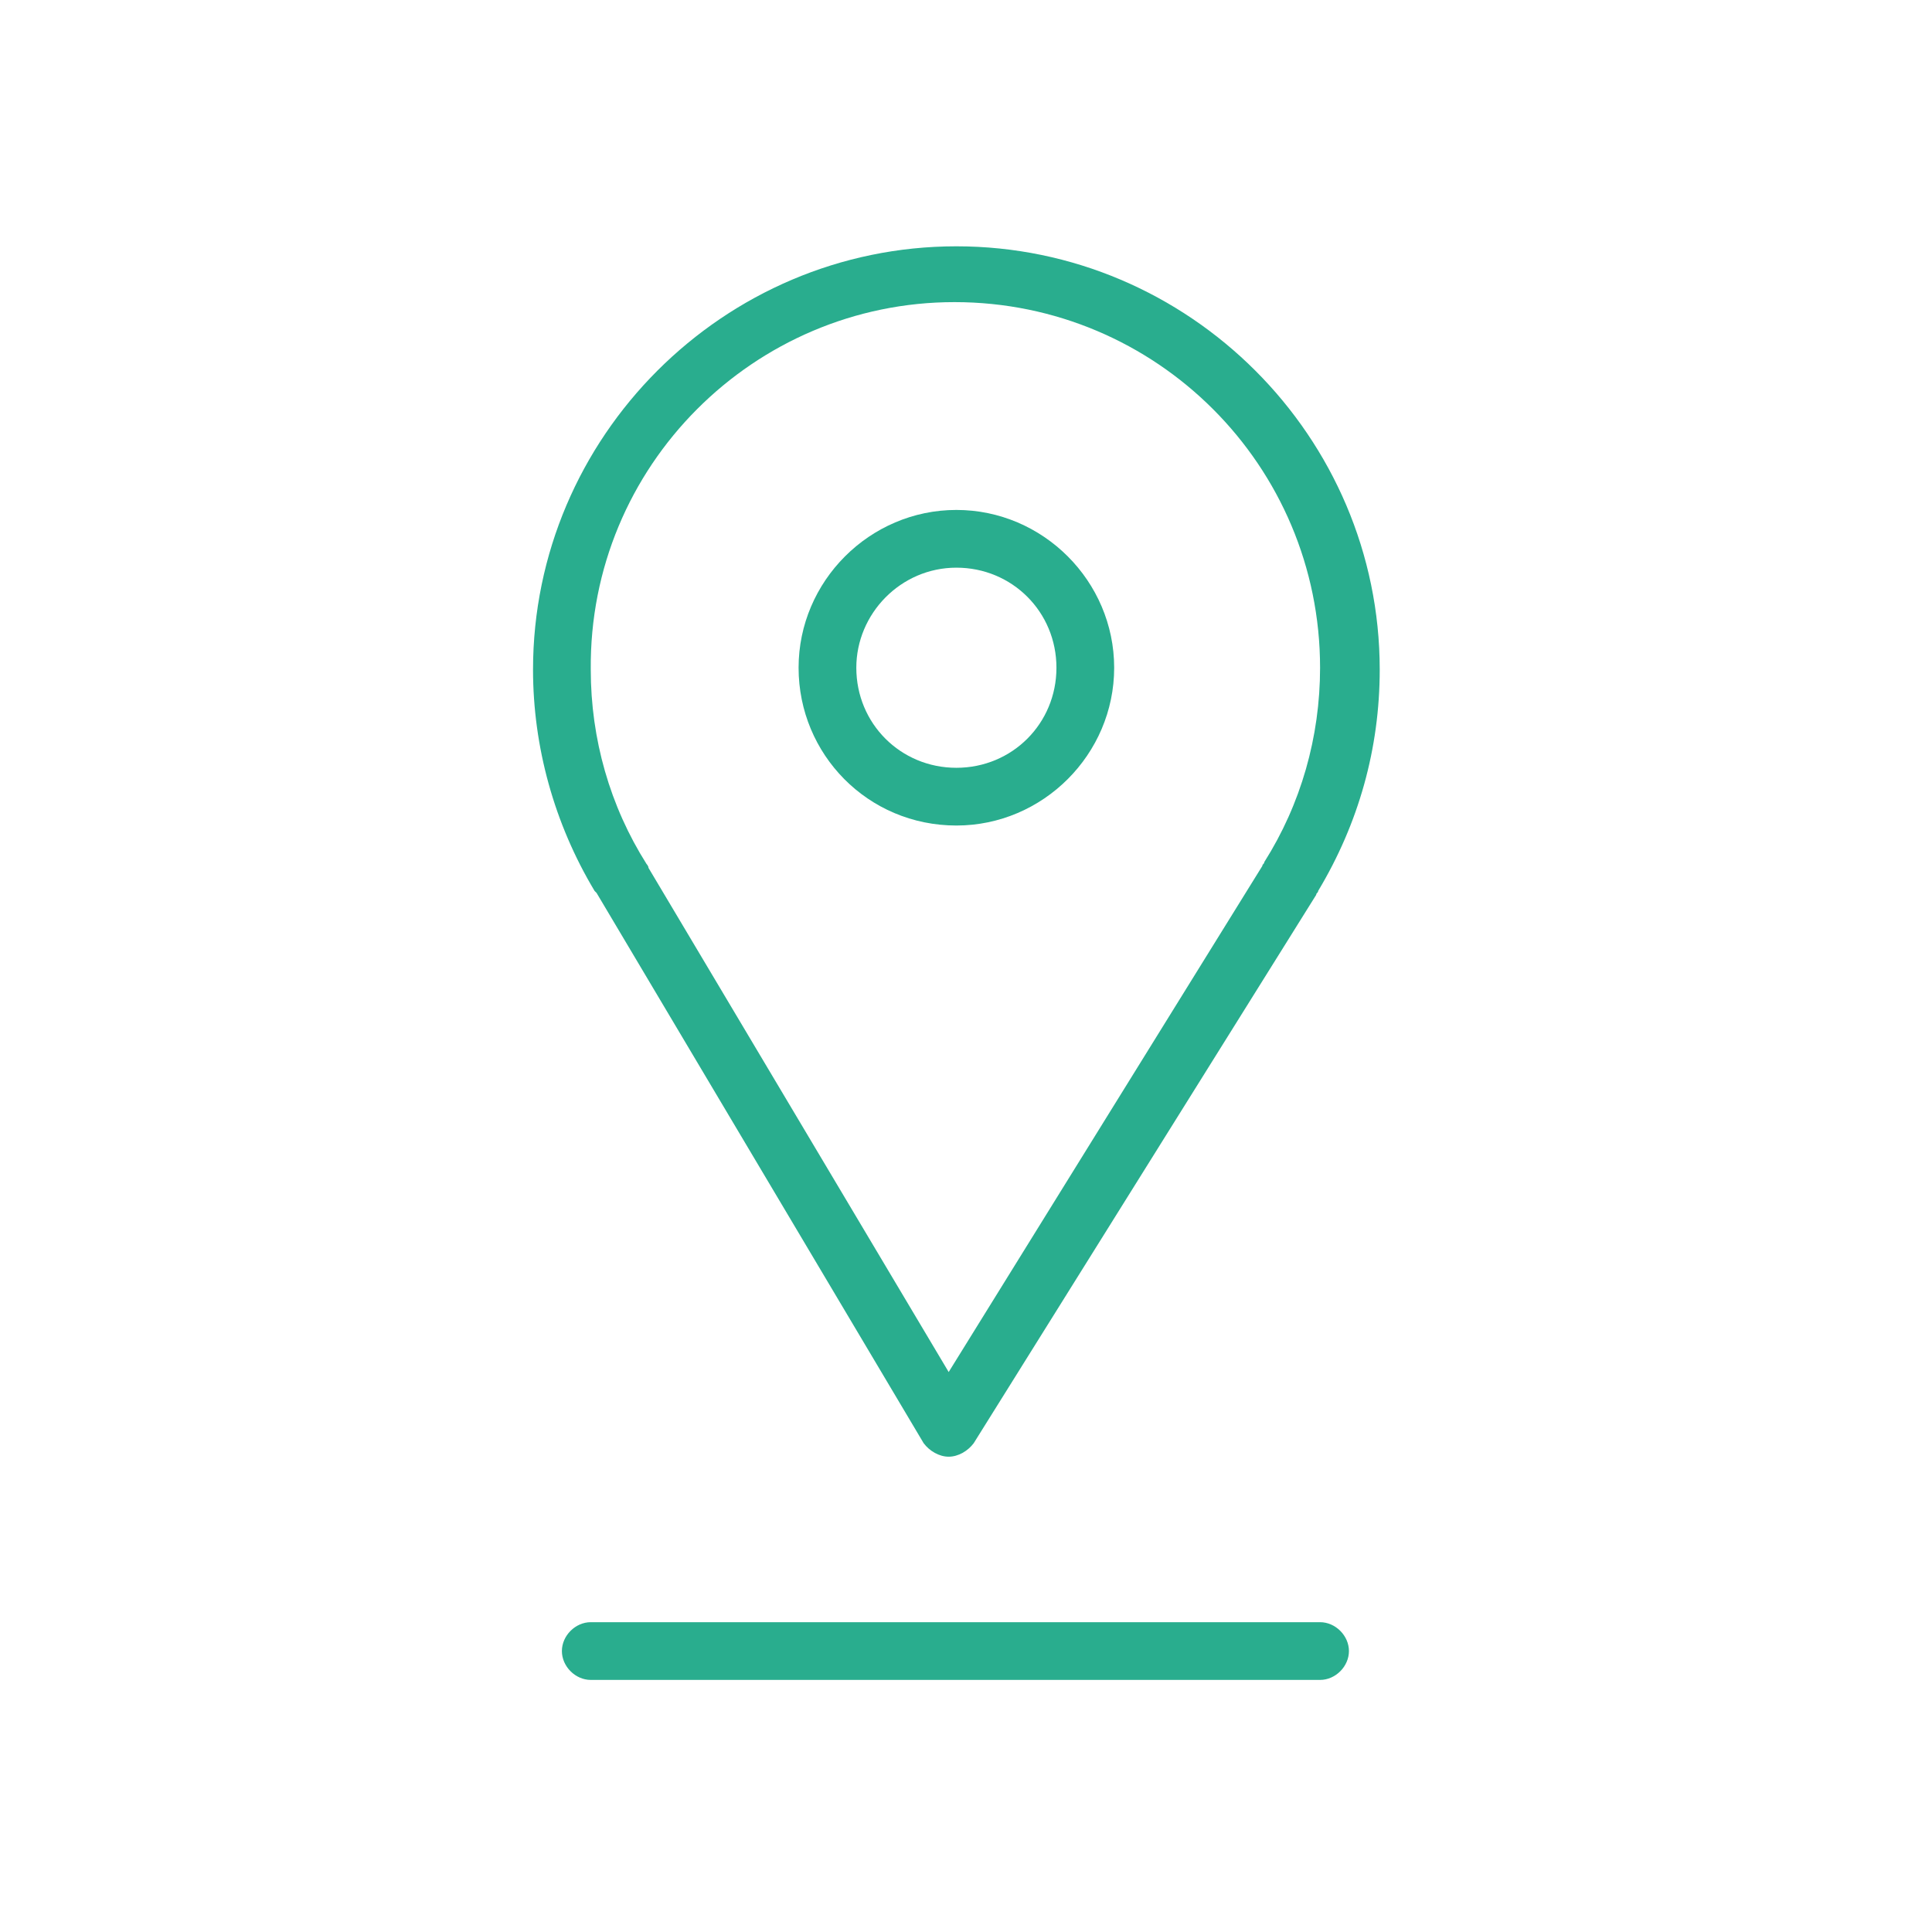
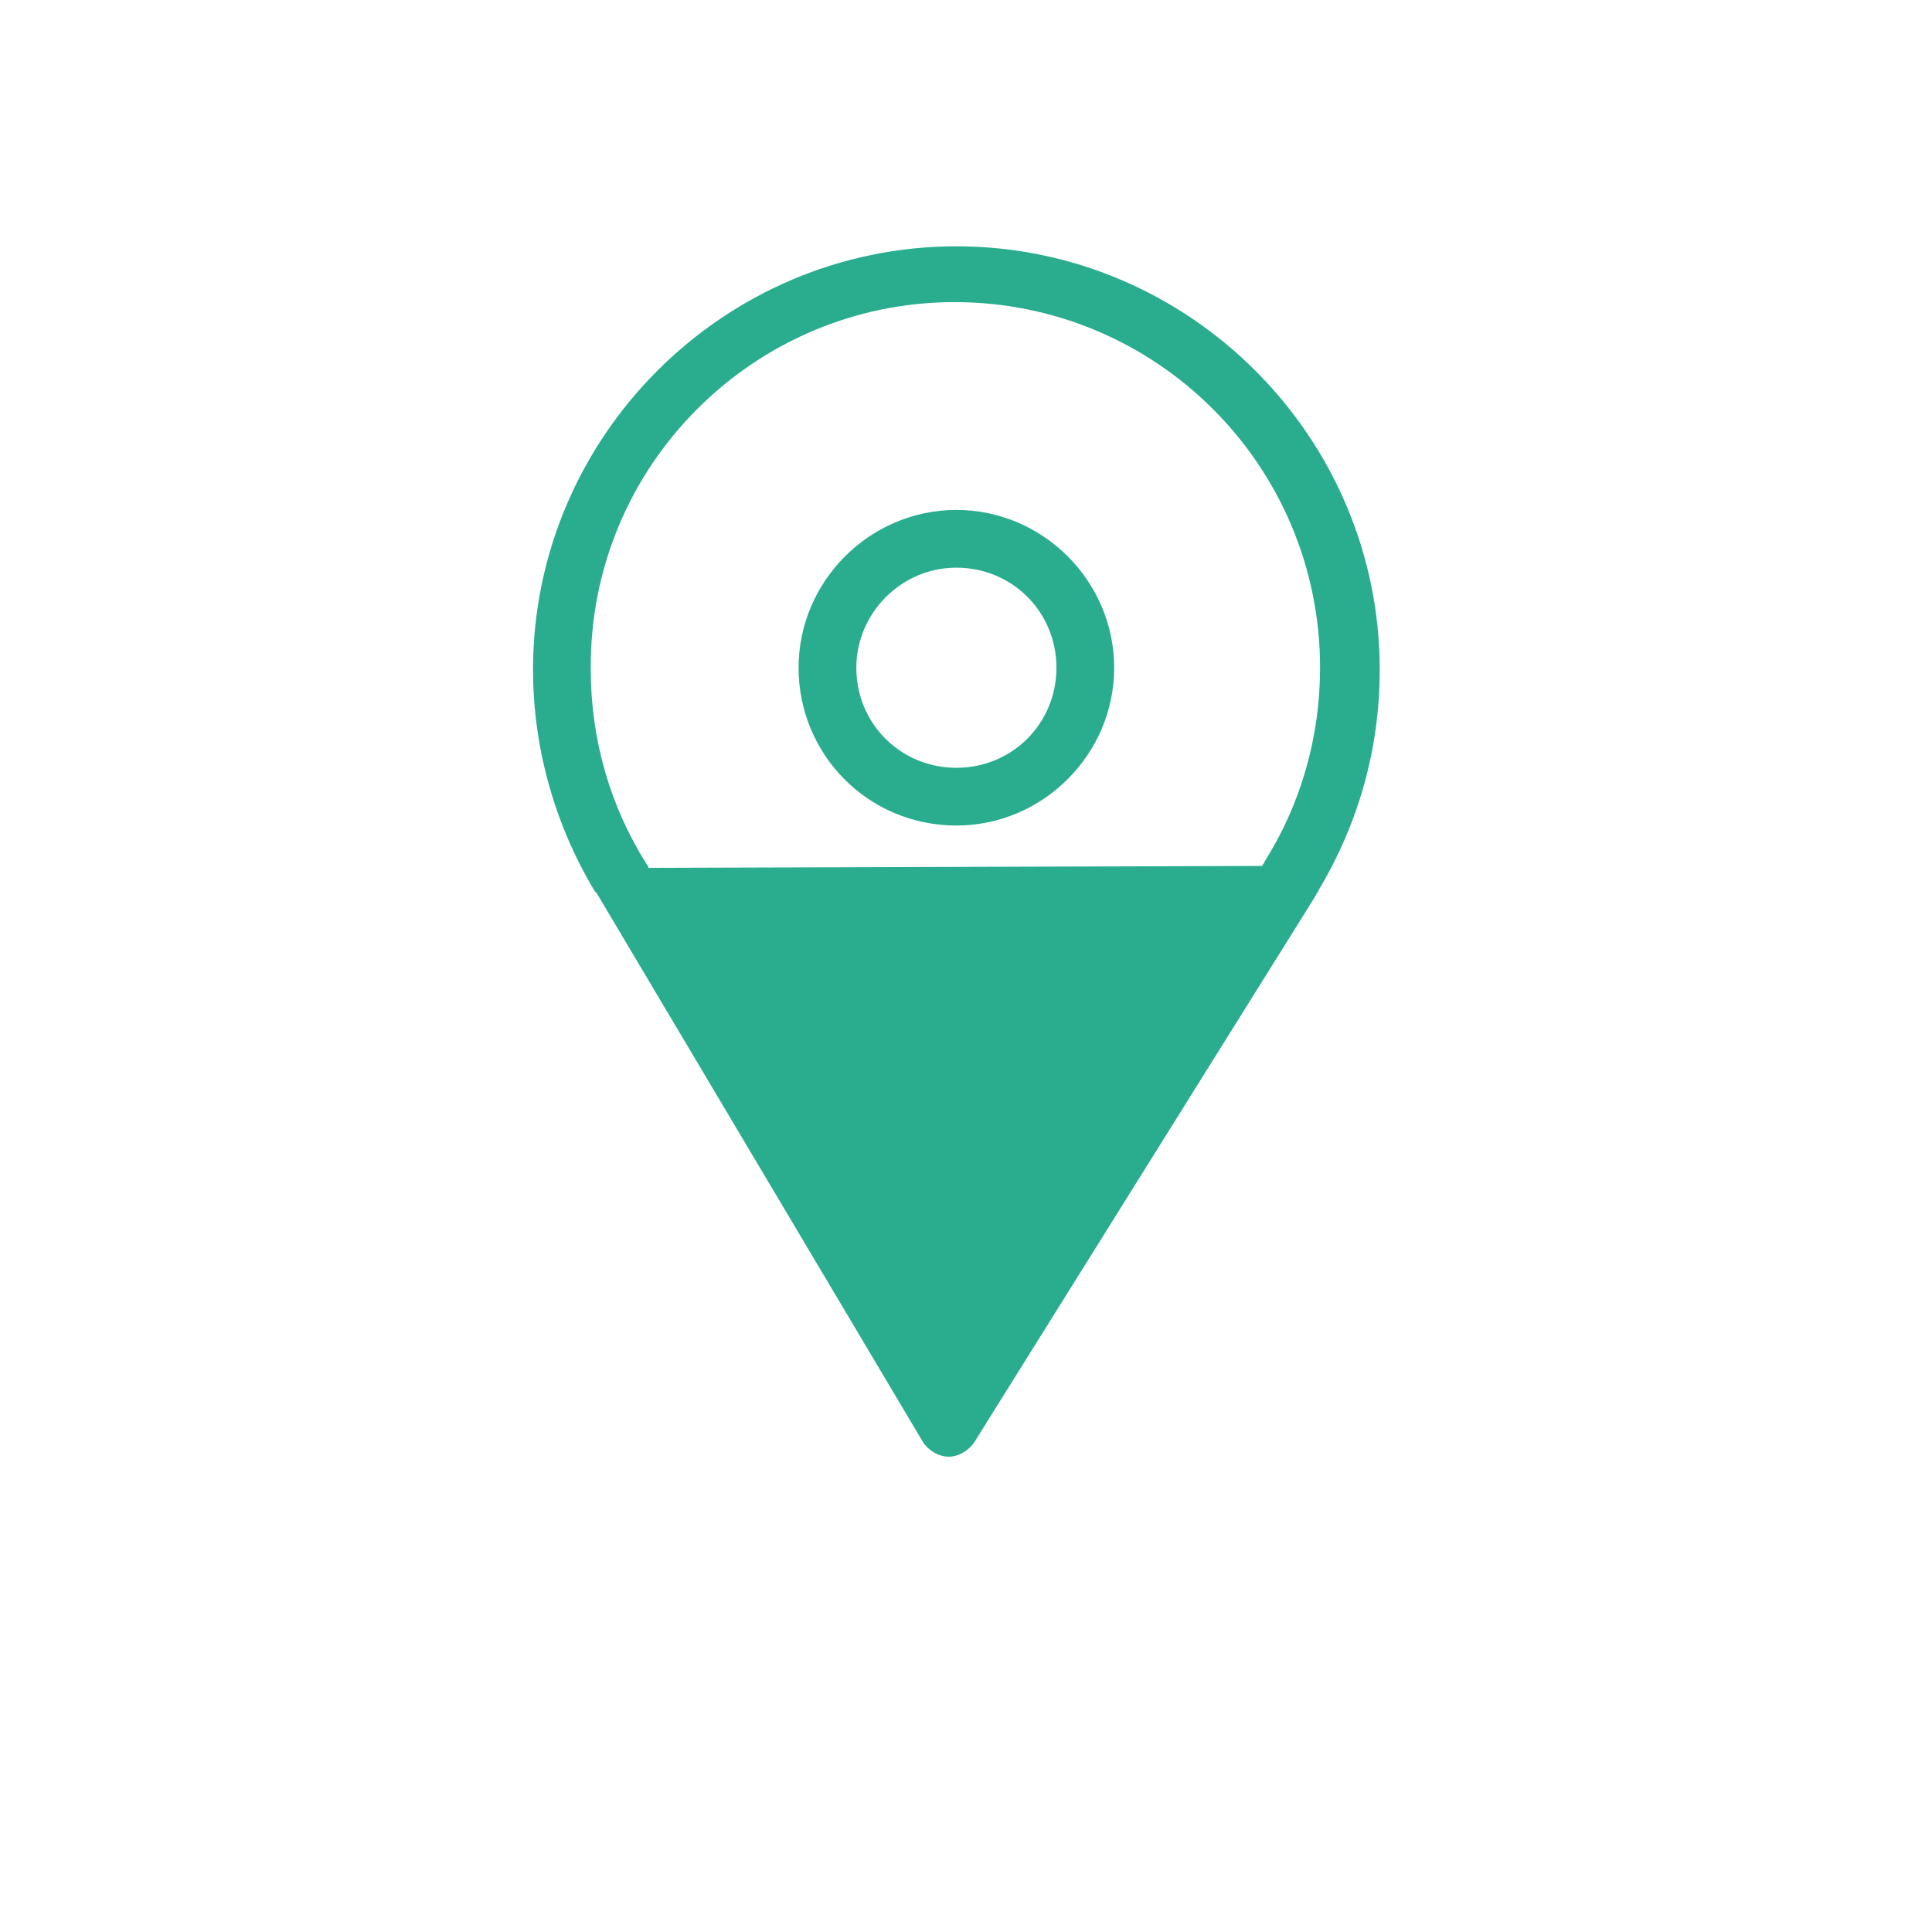
<svg xmlns="http://www.w3.org/2000/svg" id="Layer_1" x="0px" y="0px" viewBox="0 0 100.4 100.4" style="enable-background:new 0 0 100.4 100.4;" xml:space="preserve">
  <style type="text/css"> .st0{fill:#29AD8E;} </style>
  <g>
-     <path class="st0" d="M31,46.4L48,75c0.3,0.4,0.8,0.7,1.3,0.7c0,0,0,0,0,0c0.5,0,1-0.3,1.3-0.7l17.8-28.5c0-0.1,0.1-0.1,0.1-0.2 c2.1-3.5,3.2-7.4,3.2-11.5c0-12.1-9.9-22-22-22c-12.1,0-22,9.9-22,22c0,4,1.1,8,3.2,11.5C30.9,46.3,30.9,46.3,31,46.4z M49.6,15.7 c10.5,0,19,8.5,19,19c0,3.6-1,7.1-2.9,10.1c0,0.1-0.1,0.1-0.1,0.2L49.3,71.3L33.7,45.1c0-0.1-0.1-0.2-0.1-0.2 c-1.9-3-2.9-6.5-2.9-10.1C30.6,24.2,39.2,15.7,49.6,15.7z" />
+     <path class="st0" d="M31,46.4L48,75c0.3,0.4,0.8,0.7,1.3,0.7c0,0,0,0,0,0c0.5,0,1-0.3,1.3-0.7l17.8-28.5c0-0.1,0.1-0.1,0.1-0.2 c2.1-3.5,3.2-7.4,3.2-11.5c0-12.1-9.9-22-22-22c-12.1,0-22,9.9-22,22c0,4,1.1,8,3.2,11.5C30.9,46.3,30.9,46.3,31,46.4z M49.6,15.7 c10.5,0,19,8.5,19,19c0,3.6-1,7.1-2.9,10.1c0,0.1-0.1,0.1-0.1,0.2L33.7,45.1c0-0.1-0.1-0.2-0.1-0.2 c-1.9-3-2.9-6.5-2.9-10.1C30.6,24.2,39.2,15.7,49.6,15.7z" />
    <path class="st0" d="M49.7,42.9c4.5,0,8.2-3.7,8.2-8.2s-3.7-8.2-8.2-8.2s-8.2,3.7-8.2,8.2S45.1,42.9,49.7,42.9z M49.7,29.5 c2.9,0,5.2,2.3,5.2,5.2s-2.3,5.2-5.2,5.2c-2.9,0-5.2-2.3-5.2-5.2C44.5,31.9,46.8,29.5,49.7,29.5z" />
-     <path class="st0" d="M68.6,84.3H30.7c-0.8,0-1.5,0.7-1.5,1.5s0.7,1.5,1.5,1.5h37.9c0.8,0,1.5-0.7,1.5-1.5S69.4,84.3,68.6,84.3z" />
  </g>
</svg>